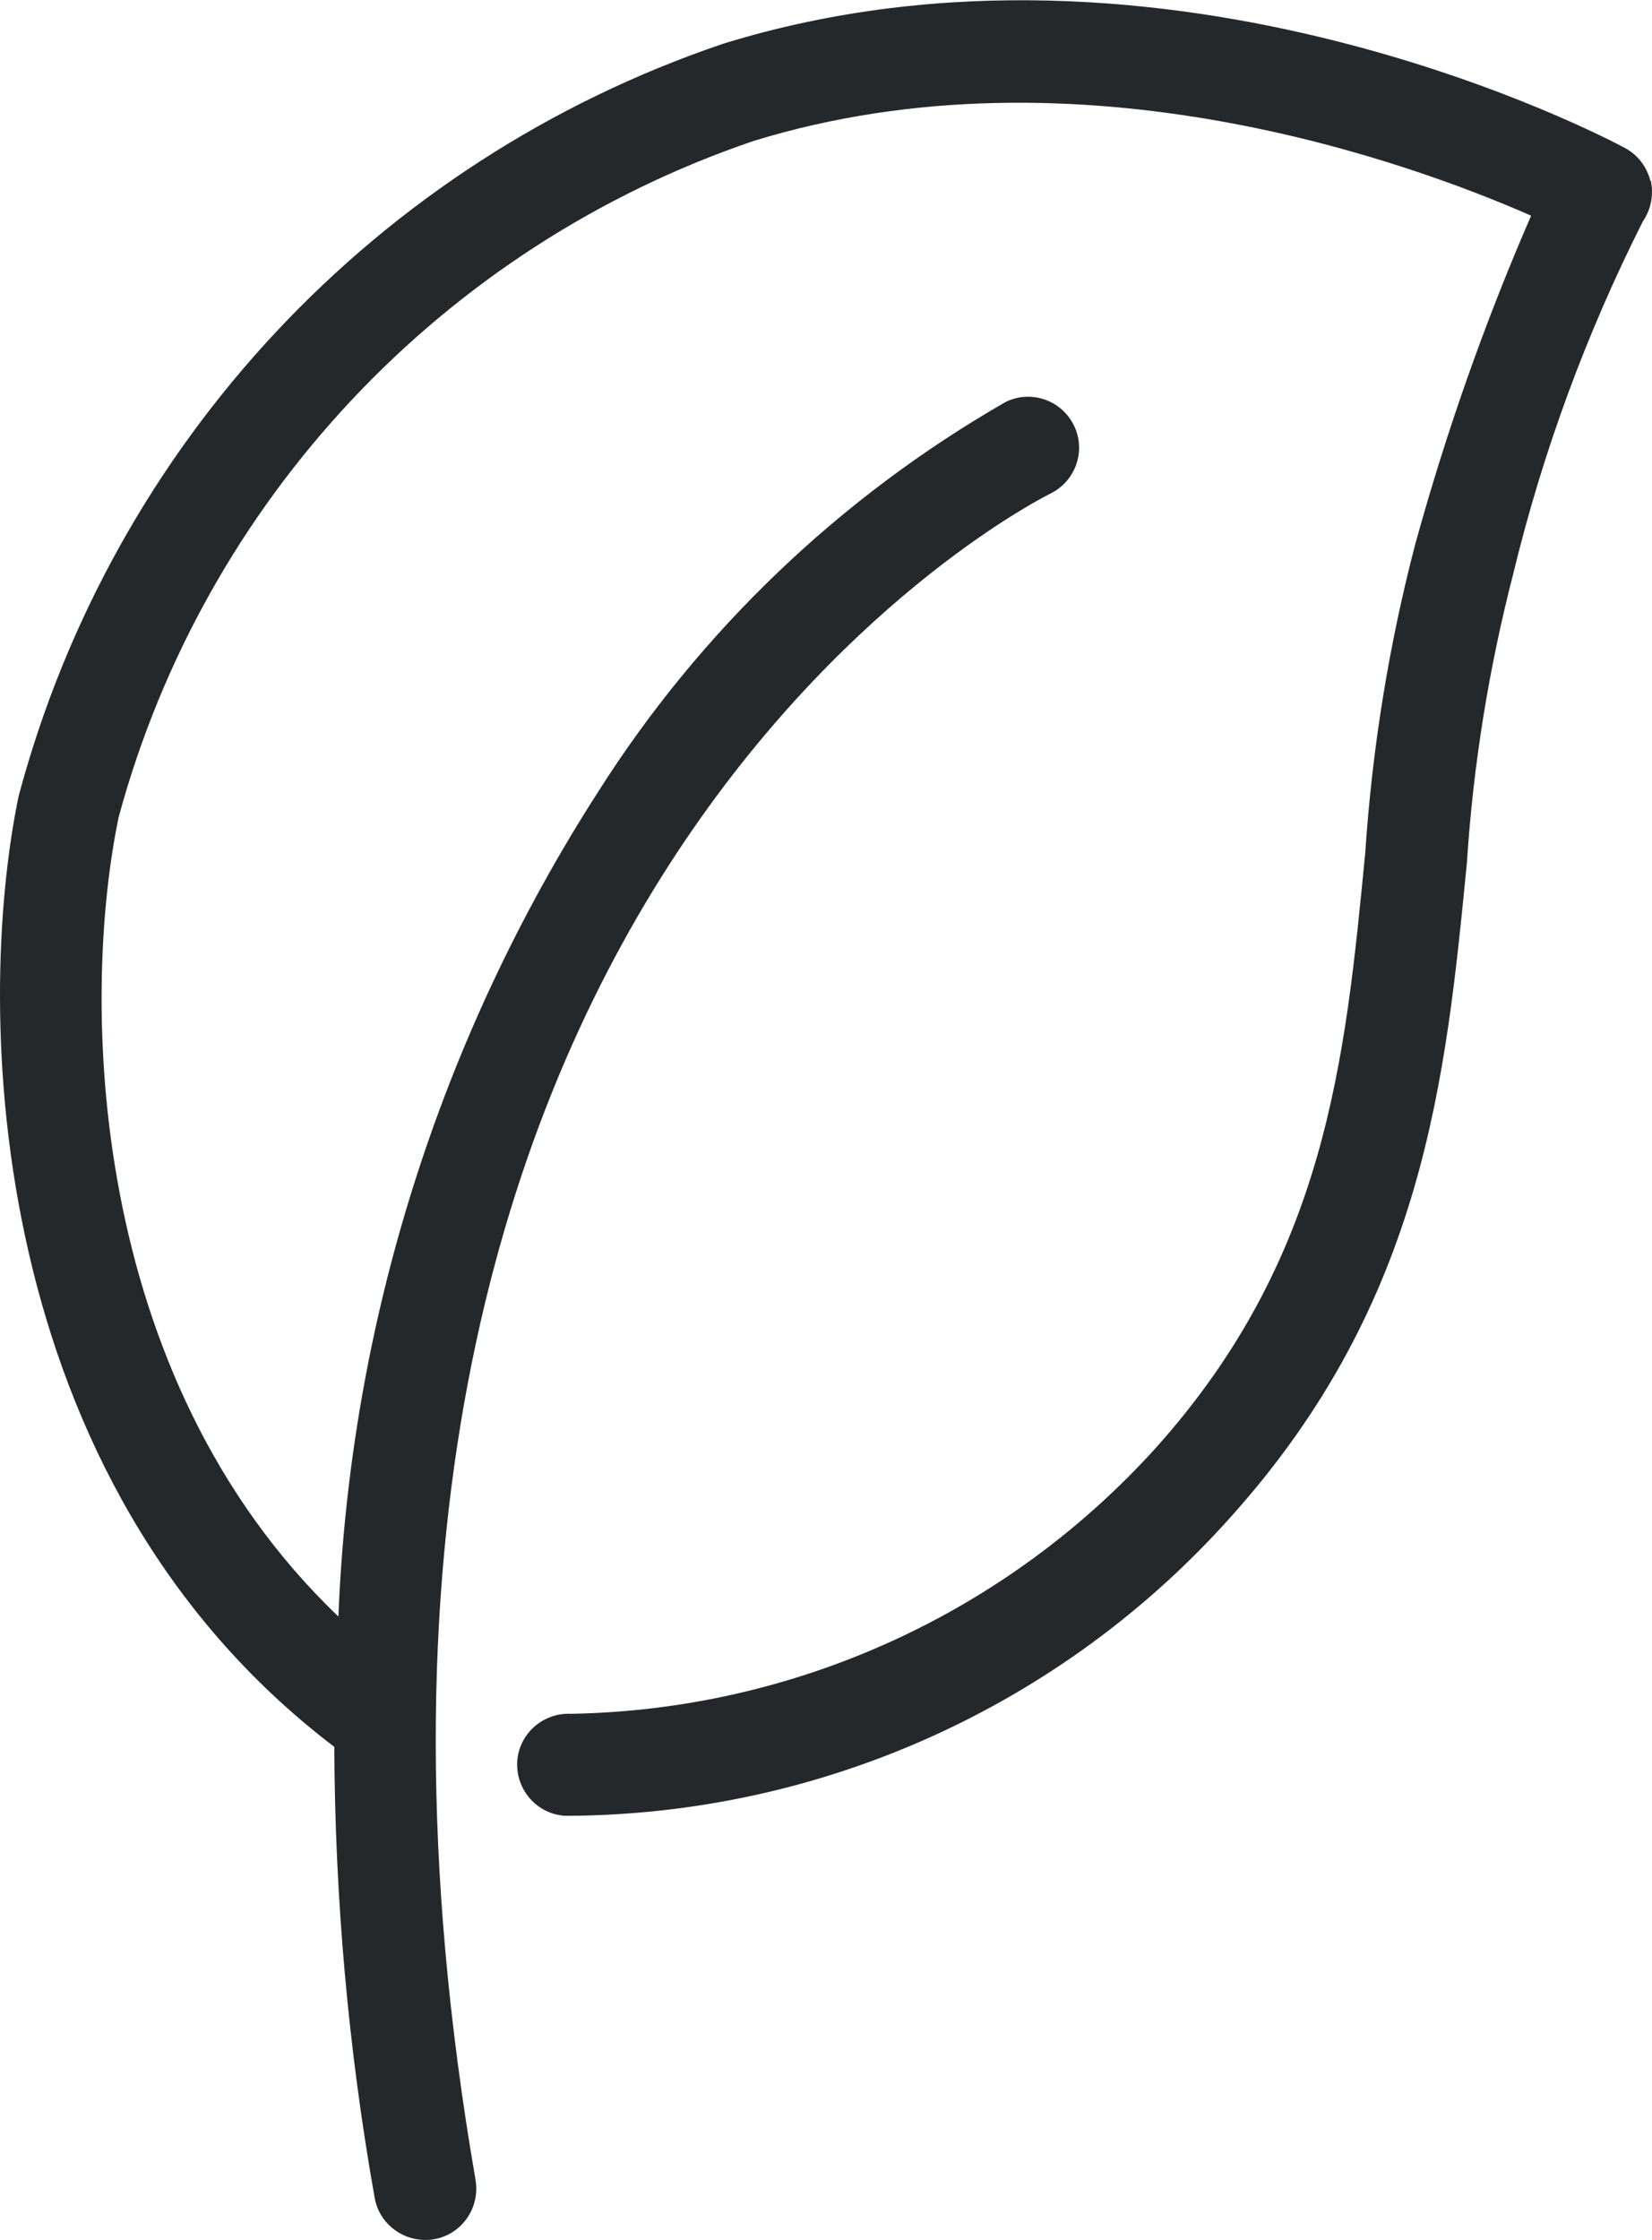
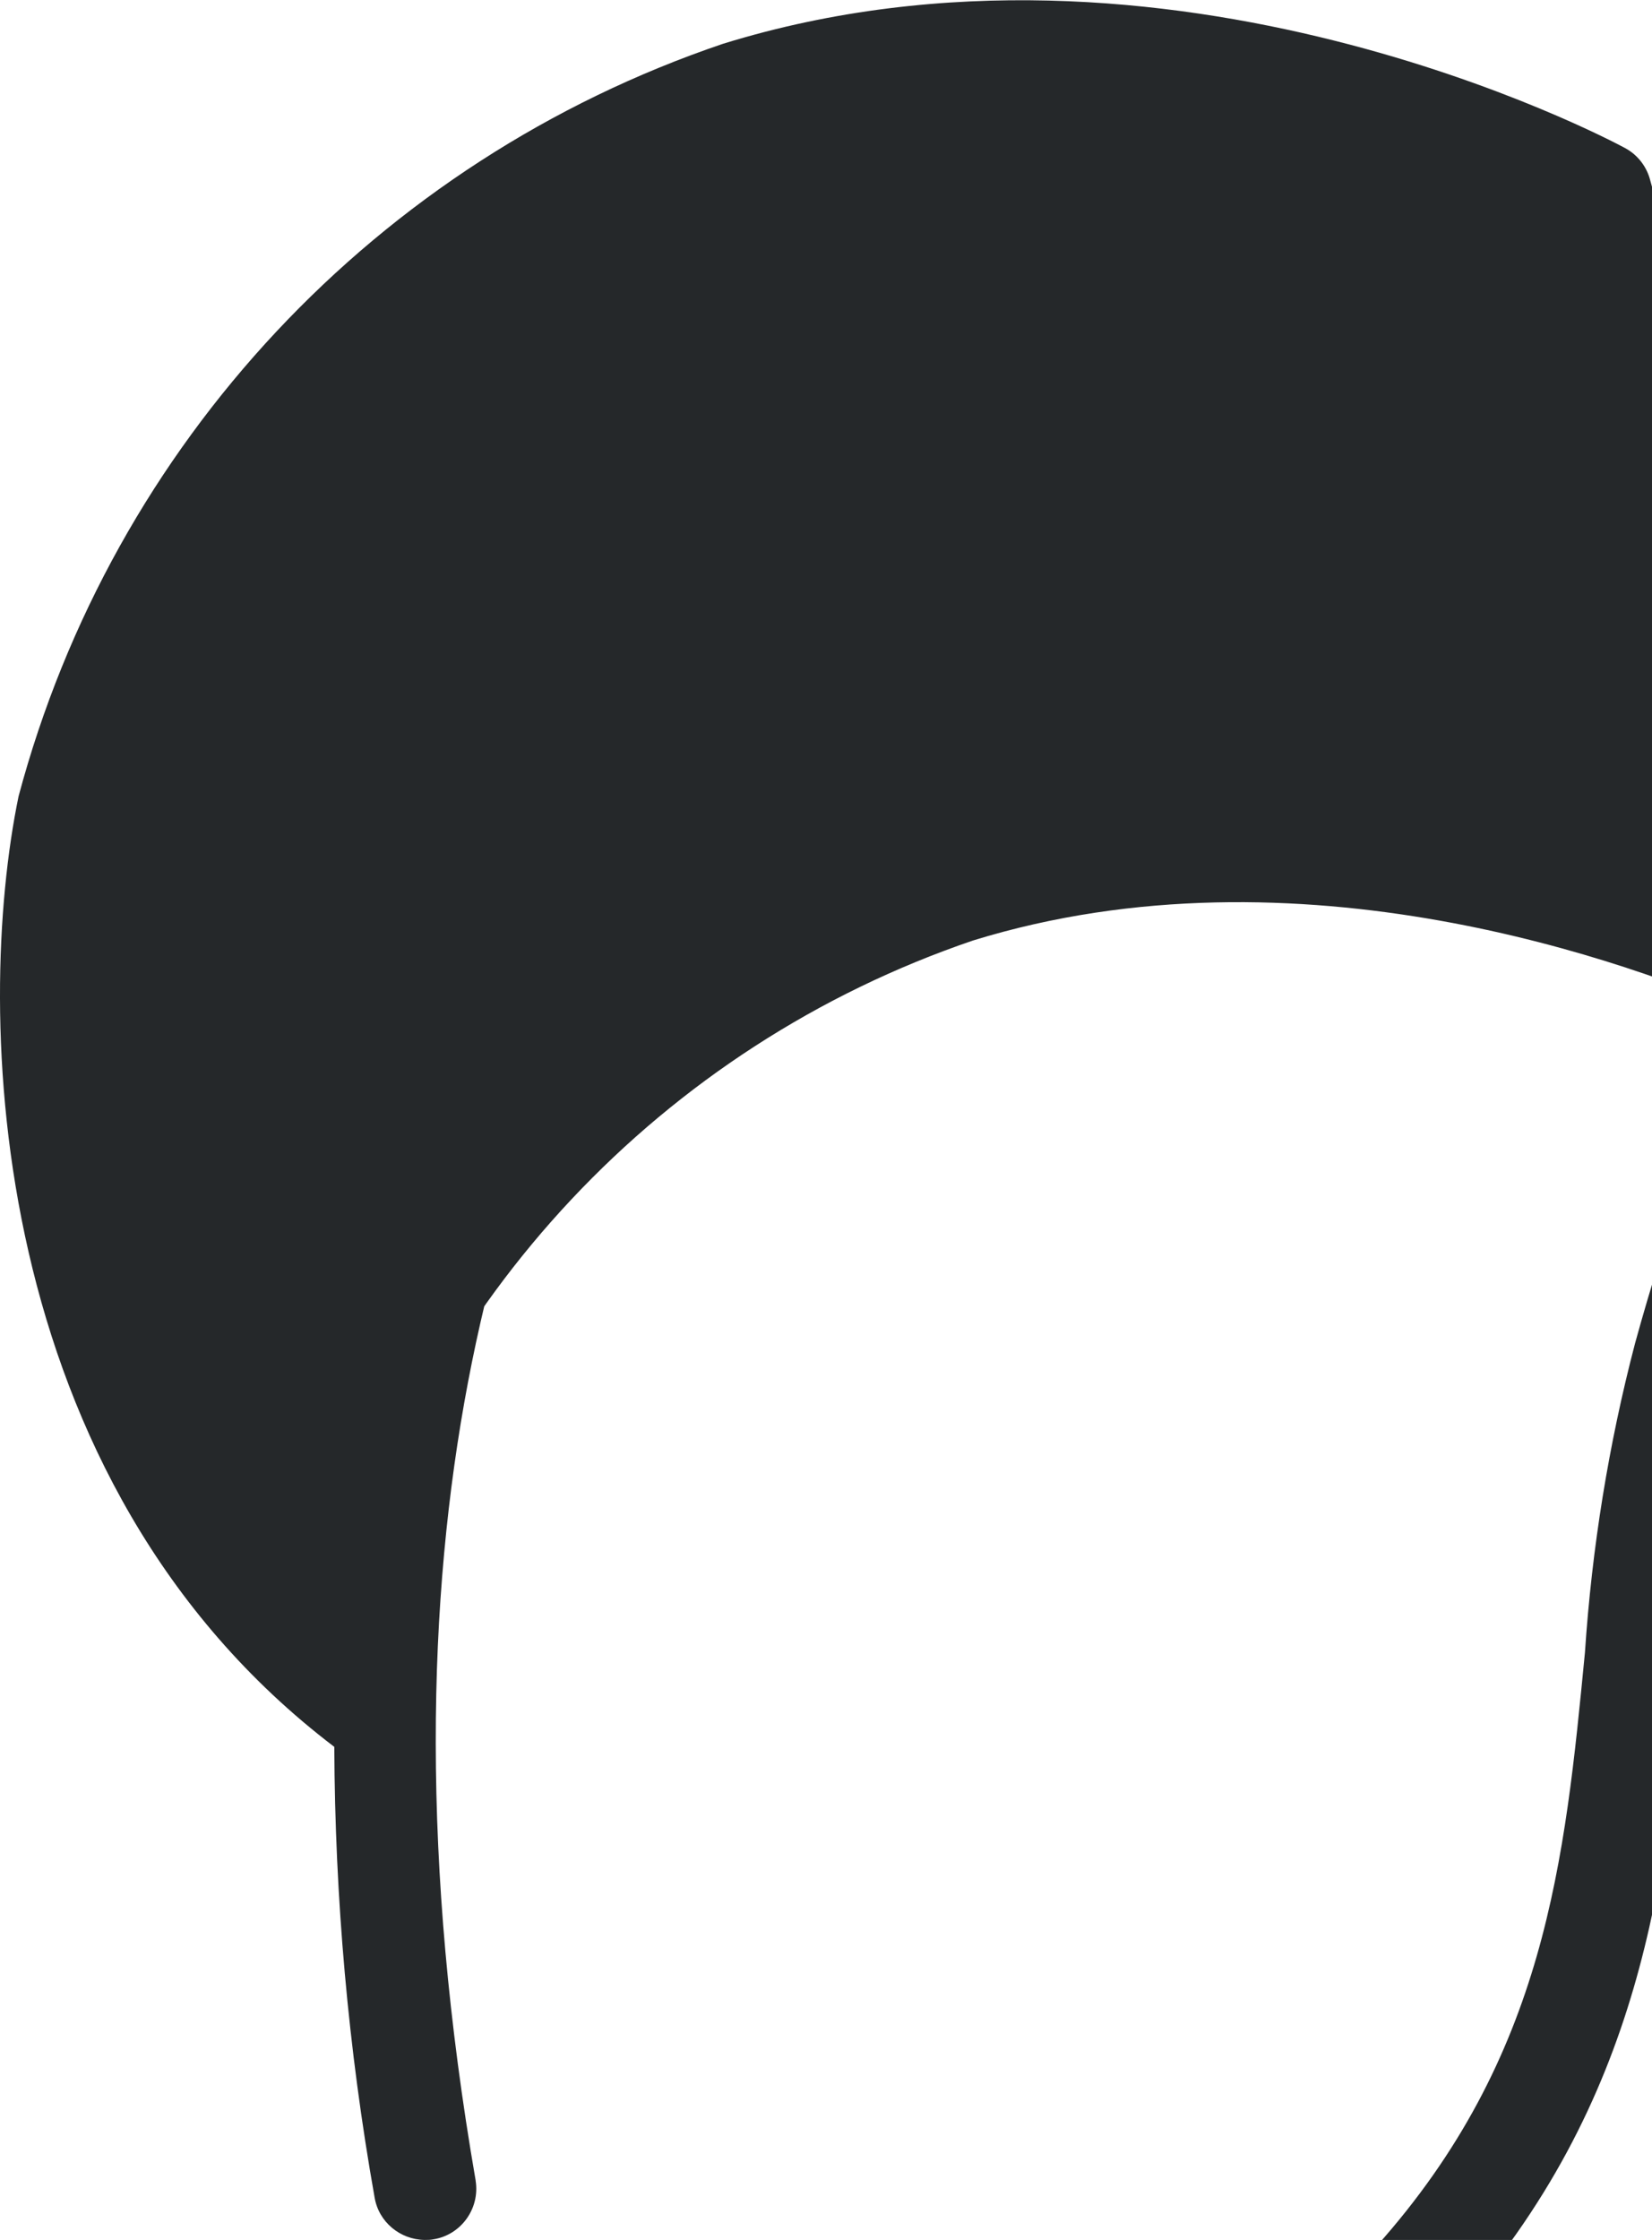
<svg xmlns="http://www.w3.org/2000/svg" id="Layer_1" version="1.1" viewBox="0 0 524.8 711.4">
  <defs>
    <style>
      .st0 {
        fill: #25282a;
      }
    </style>
  </defs>
  <g id="Group_278">
-     <path id="Path_215" class="st0" d="M524.3,57.5c-1.1-4.5-4-8.3-8.1-10.5-5.9-3.2-145.2-76.8-286.5-33.1C119.8,51.1,35.8,140.8,5.9,252.9c-14.1,68.2-10.8,217.4,100.3,301.9.2,48,4.4,95.8,12.8,143.1,1.3,7.8,8.1,13.4,15.9,13.5.9,0,1.9,0,2.8-.2,8.8-1.4,14.8-9.8,13.4-18.6,0,0,0,0,0-.1C81.1,288.4,323.5,161.9,333.8,156.7c8-4,11.3-13.7,7.3-21.7-4-8-13.7-11.3-21.7-7.3-52.6,30.2-97,72.7-129.4,123.8-50.4,78.4-78.8,168.8-82.5,261.9C27.3,436.8,25.8,316.6,37.7,259.5c27.3-100.6,102.9-181.1,201.6-214.7,103.4-31.9,209.3,7.1,247.1,23.7-14.7,33.8-27,68.7-36.8,104.3-8.4,32.1-13.7,65-15.9,98.1-6.4,66.1-12.4,128.4-66.3,188.7-47.6,52.8-115,83.5-186.1,84.7-8.9-.4-16.6,6.5-17,15.4-.4,8.9,6.5,16.6,15.4,17h0c81-.2,158-34.9,211.8-95.5,61-68.2,67.8-138.8,74.5-207.2,2-31.1,7-61.9,14.8-92.1,9.4-38.7,23.2-76.1,41.1-111.6,2.6-3.8,3.5-8.5,2.5-13" />
+     <path id="Path_215" class="st0" d="M524.3,57.5c-1.1-4.5-4-8.3-8.1-10.5-5.9-3.2-145.2-76.8-286.5-33.1C119.8,51.1,35.8,140.8,5.9,252.9c-14.1,68.2-10.8,217.4,100.3,301.9.2,48,4.4,95.8,12.8,143.1,1.3,7.8,8.1,13.4,15.9,13.5.9,0,1.9,0,2.8-.2,8.8-1.4,14.8-9.8,13.4-18.6,0,0,0,0,0-.1C81.1,288.4,323.5,161.9,333.8,156.7c8-4,11.3-13.7,7.3-21.7-4-8-13.7-11.3-21.7-7.3-52.6,30.2-97,72.7-129.4,123.8-50.4,78.4-78.8,168.8-82.5,261.9c27.3-100.6,102.9-181.1,201.6-214.7,103.4-31.9,209.3,7.1,247.1,23.7-14.7,33.8-27,68.7-36.8,104.3-8.4,32.1-13.7,65-15.9,98.1-6.4,66.1-12.4,128.4-66.3,188.7-47.6,52.8-115,83.5-186.1,84.7-8.9-.4-16.6,6.5-17,15.4-.4,8.9,6.5,16.6,15.4,17h0c81-.2,158-34.9,211.8-95.5,61-68.2,67.8-138.8,74.5-207.2,2-31.1,7-61.9,14.8-92.1,9.4-38.7,23.2-76.1,41.1-111.6,2.6-3.8,3.5-8.5,2.5-13" />
  </g>
</svg>